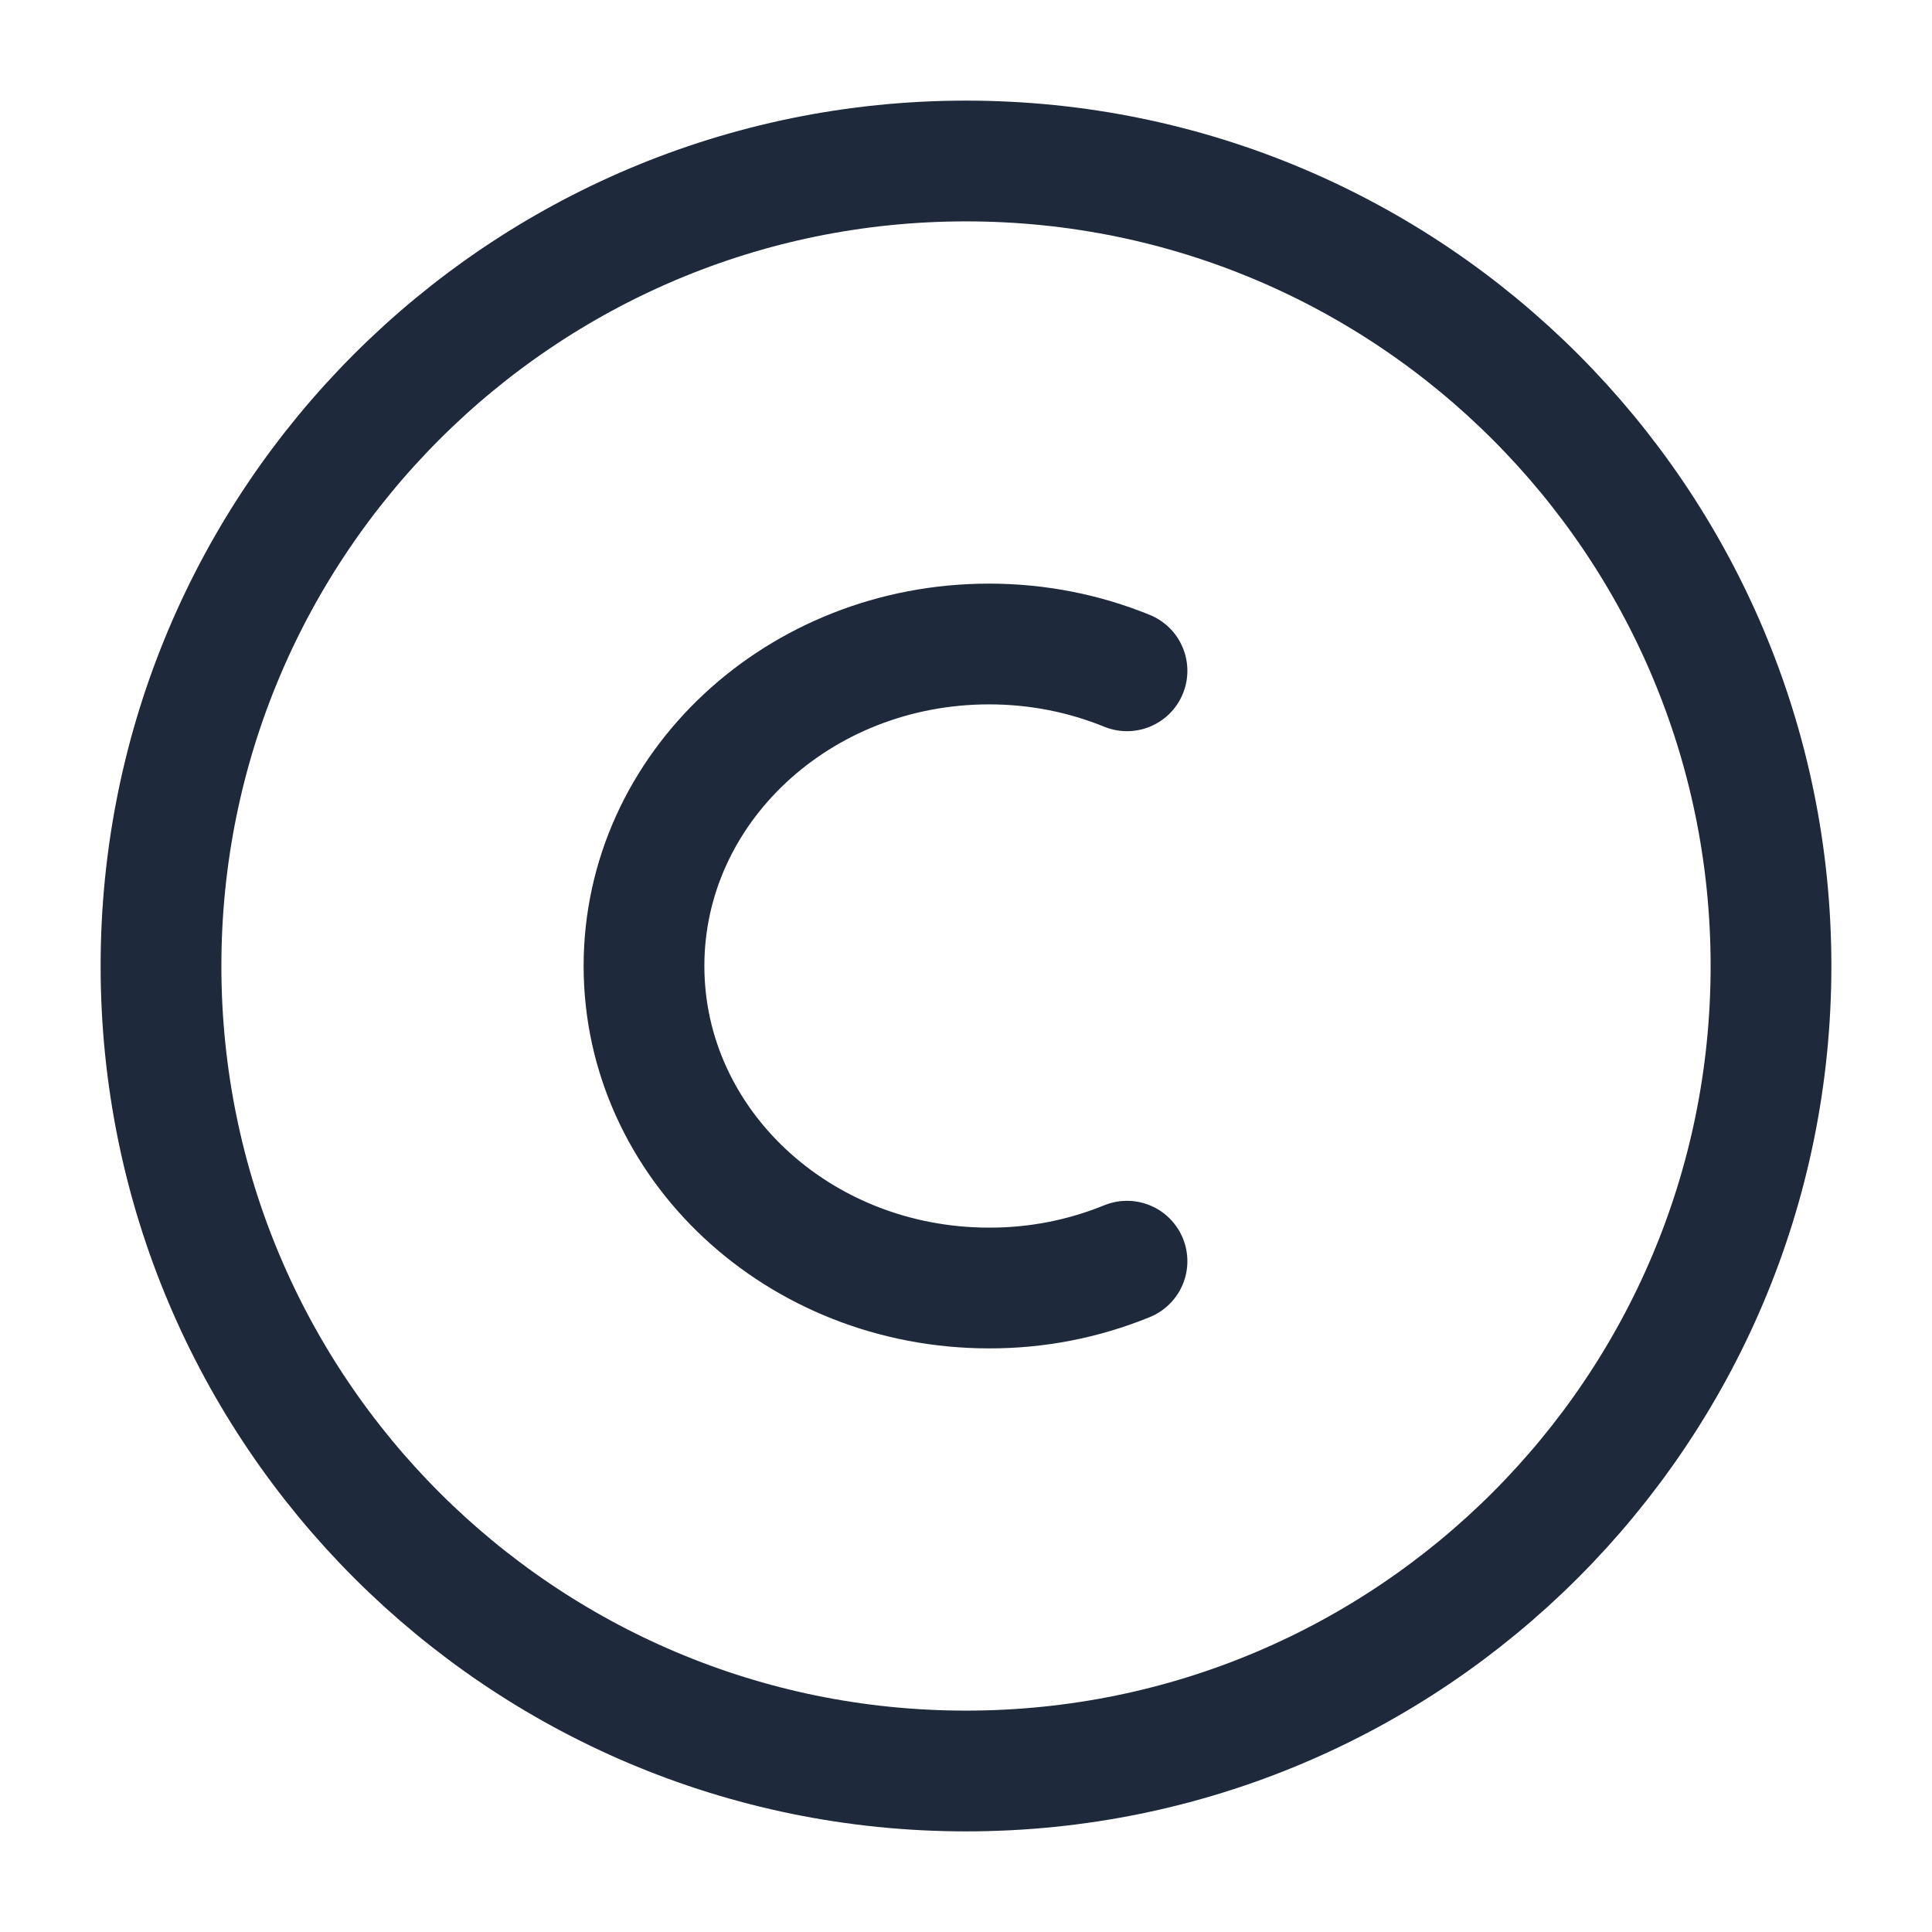
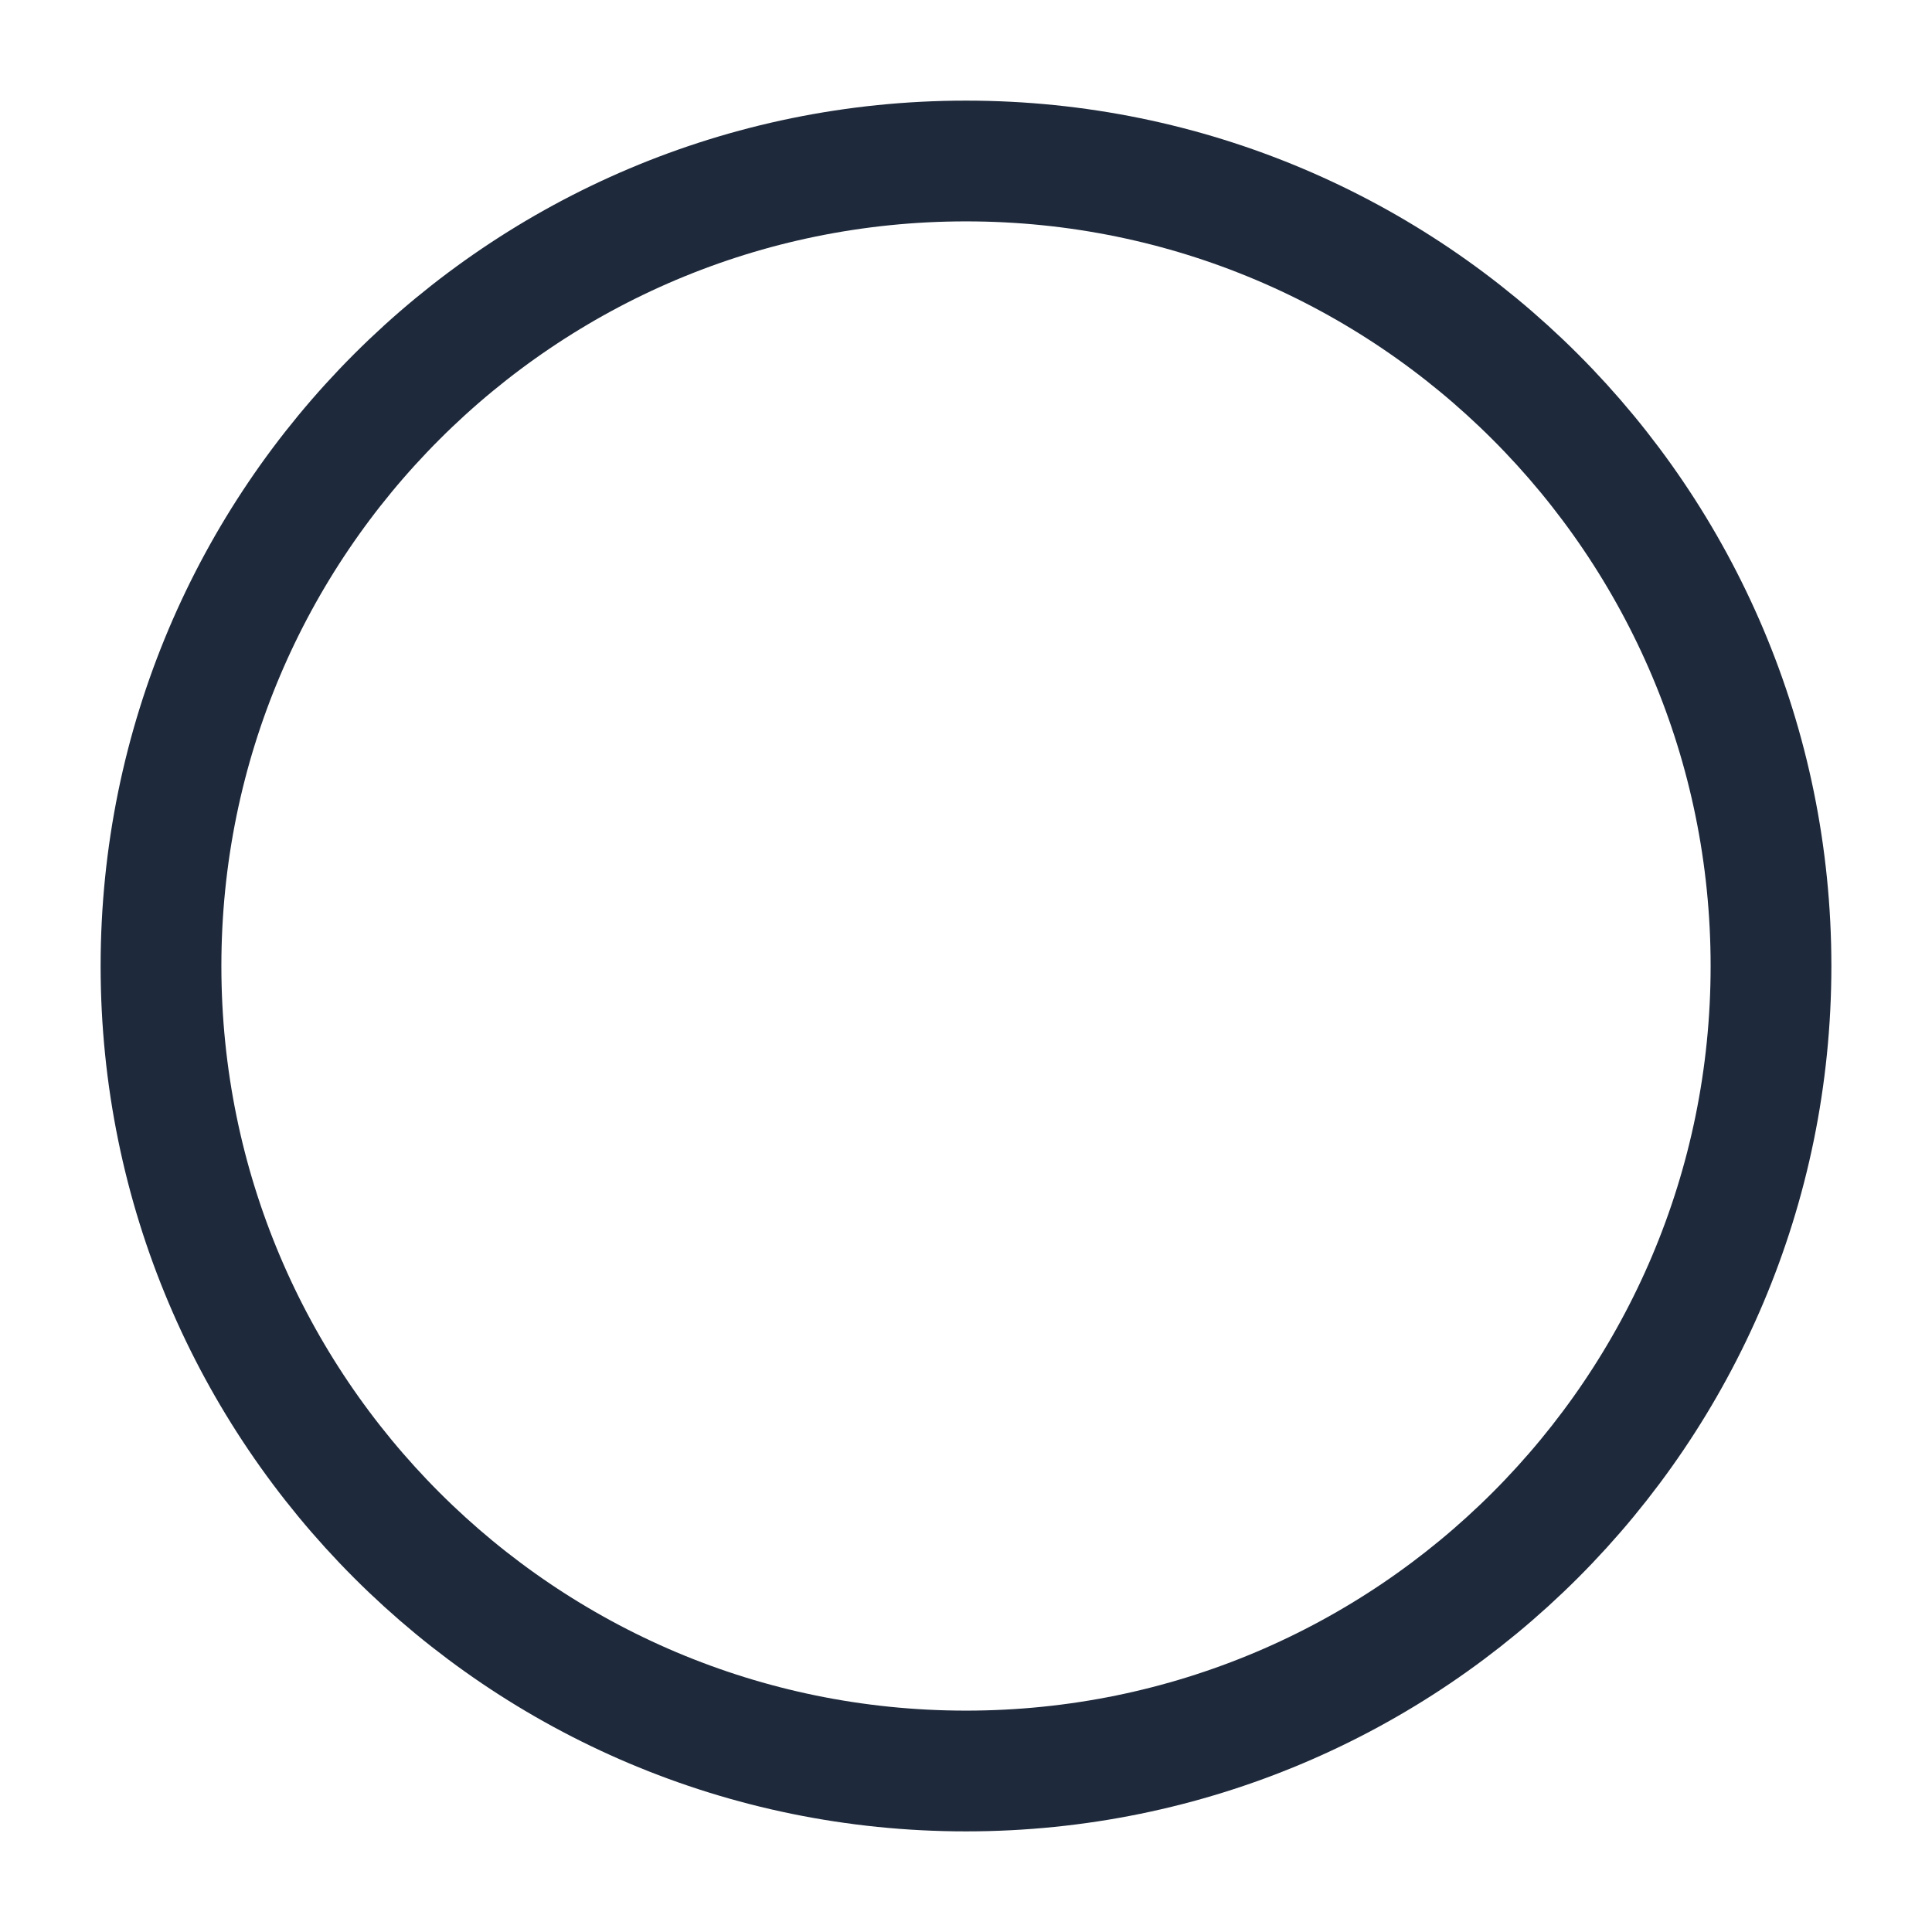
<svg xmlns="http://www.w3.org/2000/svg" width="24" height="24" viewBox="0 0 24 24" fill="none">
-   <path d="M2 12C2 6.477 6.477 2 12 2C17.523 2 22 6.477 22 12C22 17.523 17.523 22 12 22C6.477 22 2 17.523 2 12Z" stroke="#1E293B" stroke-width="1.5" />
-   <path d="M14 15.667C13.456 15.889 12.874 16.002 12.286 16C9.919 16 8 14.21 8 12C8 9.79 9.919 8 12.286 8C12.896 8 13.475 8.119 14 8.333" stroke="#1E293B" stroke-width="1.5" stroke-linecap="round" />
+   <path d="M2 12C2 6.477 6.477 2 12 2C17.523 2 22 6.477 22 12C22 17.523 17.523 22 12 22C6.477 22 2 17.523 2 12" stroke="#1E293B" stroke-width="1.5" />
</svg>